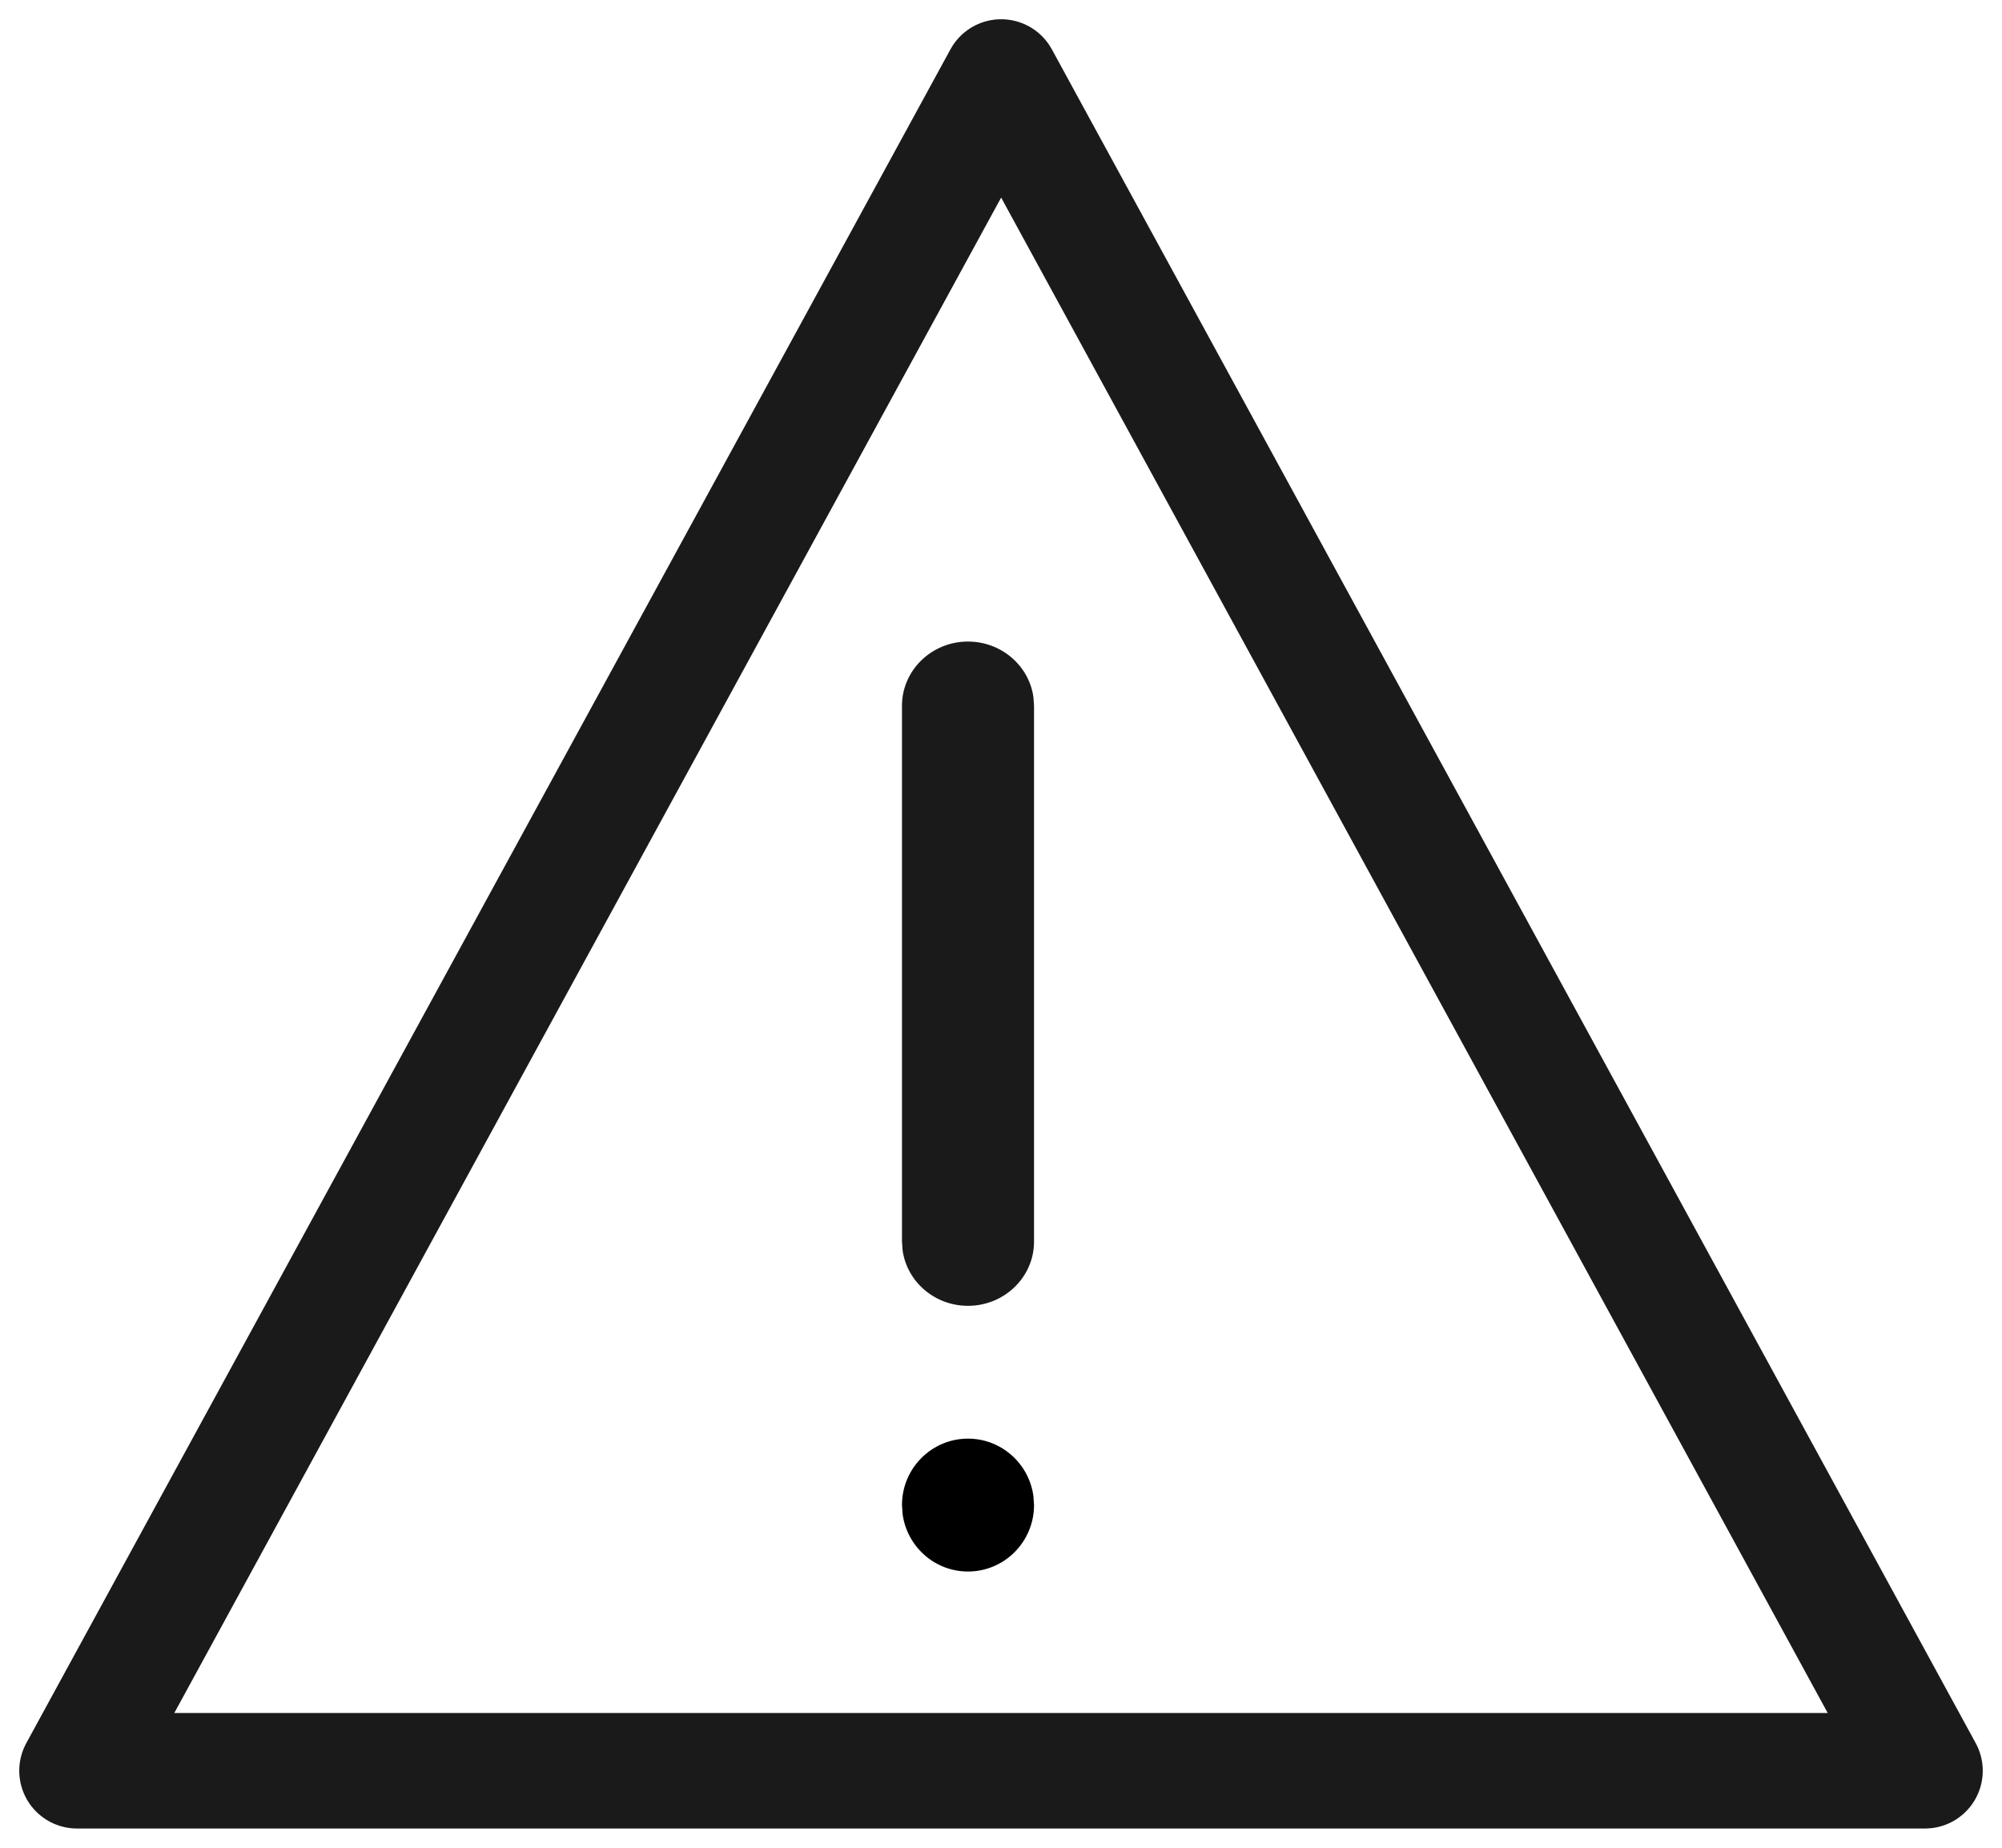
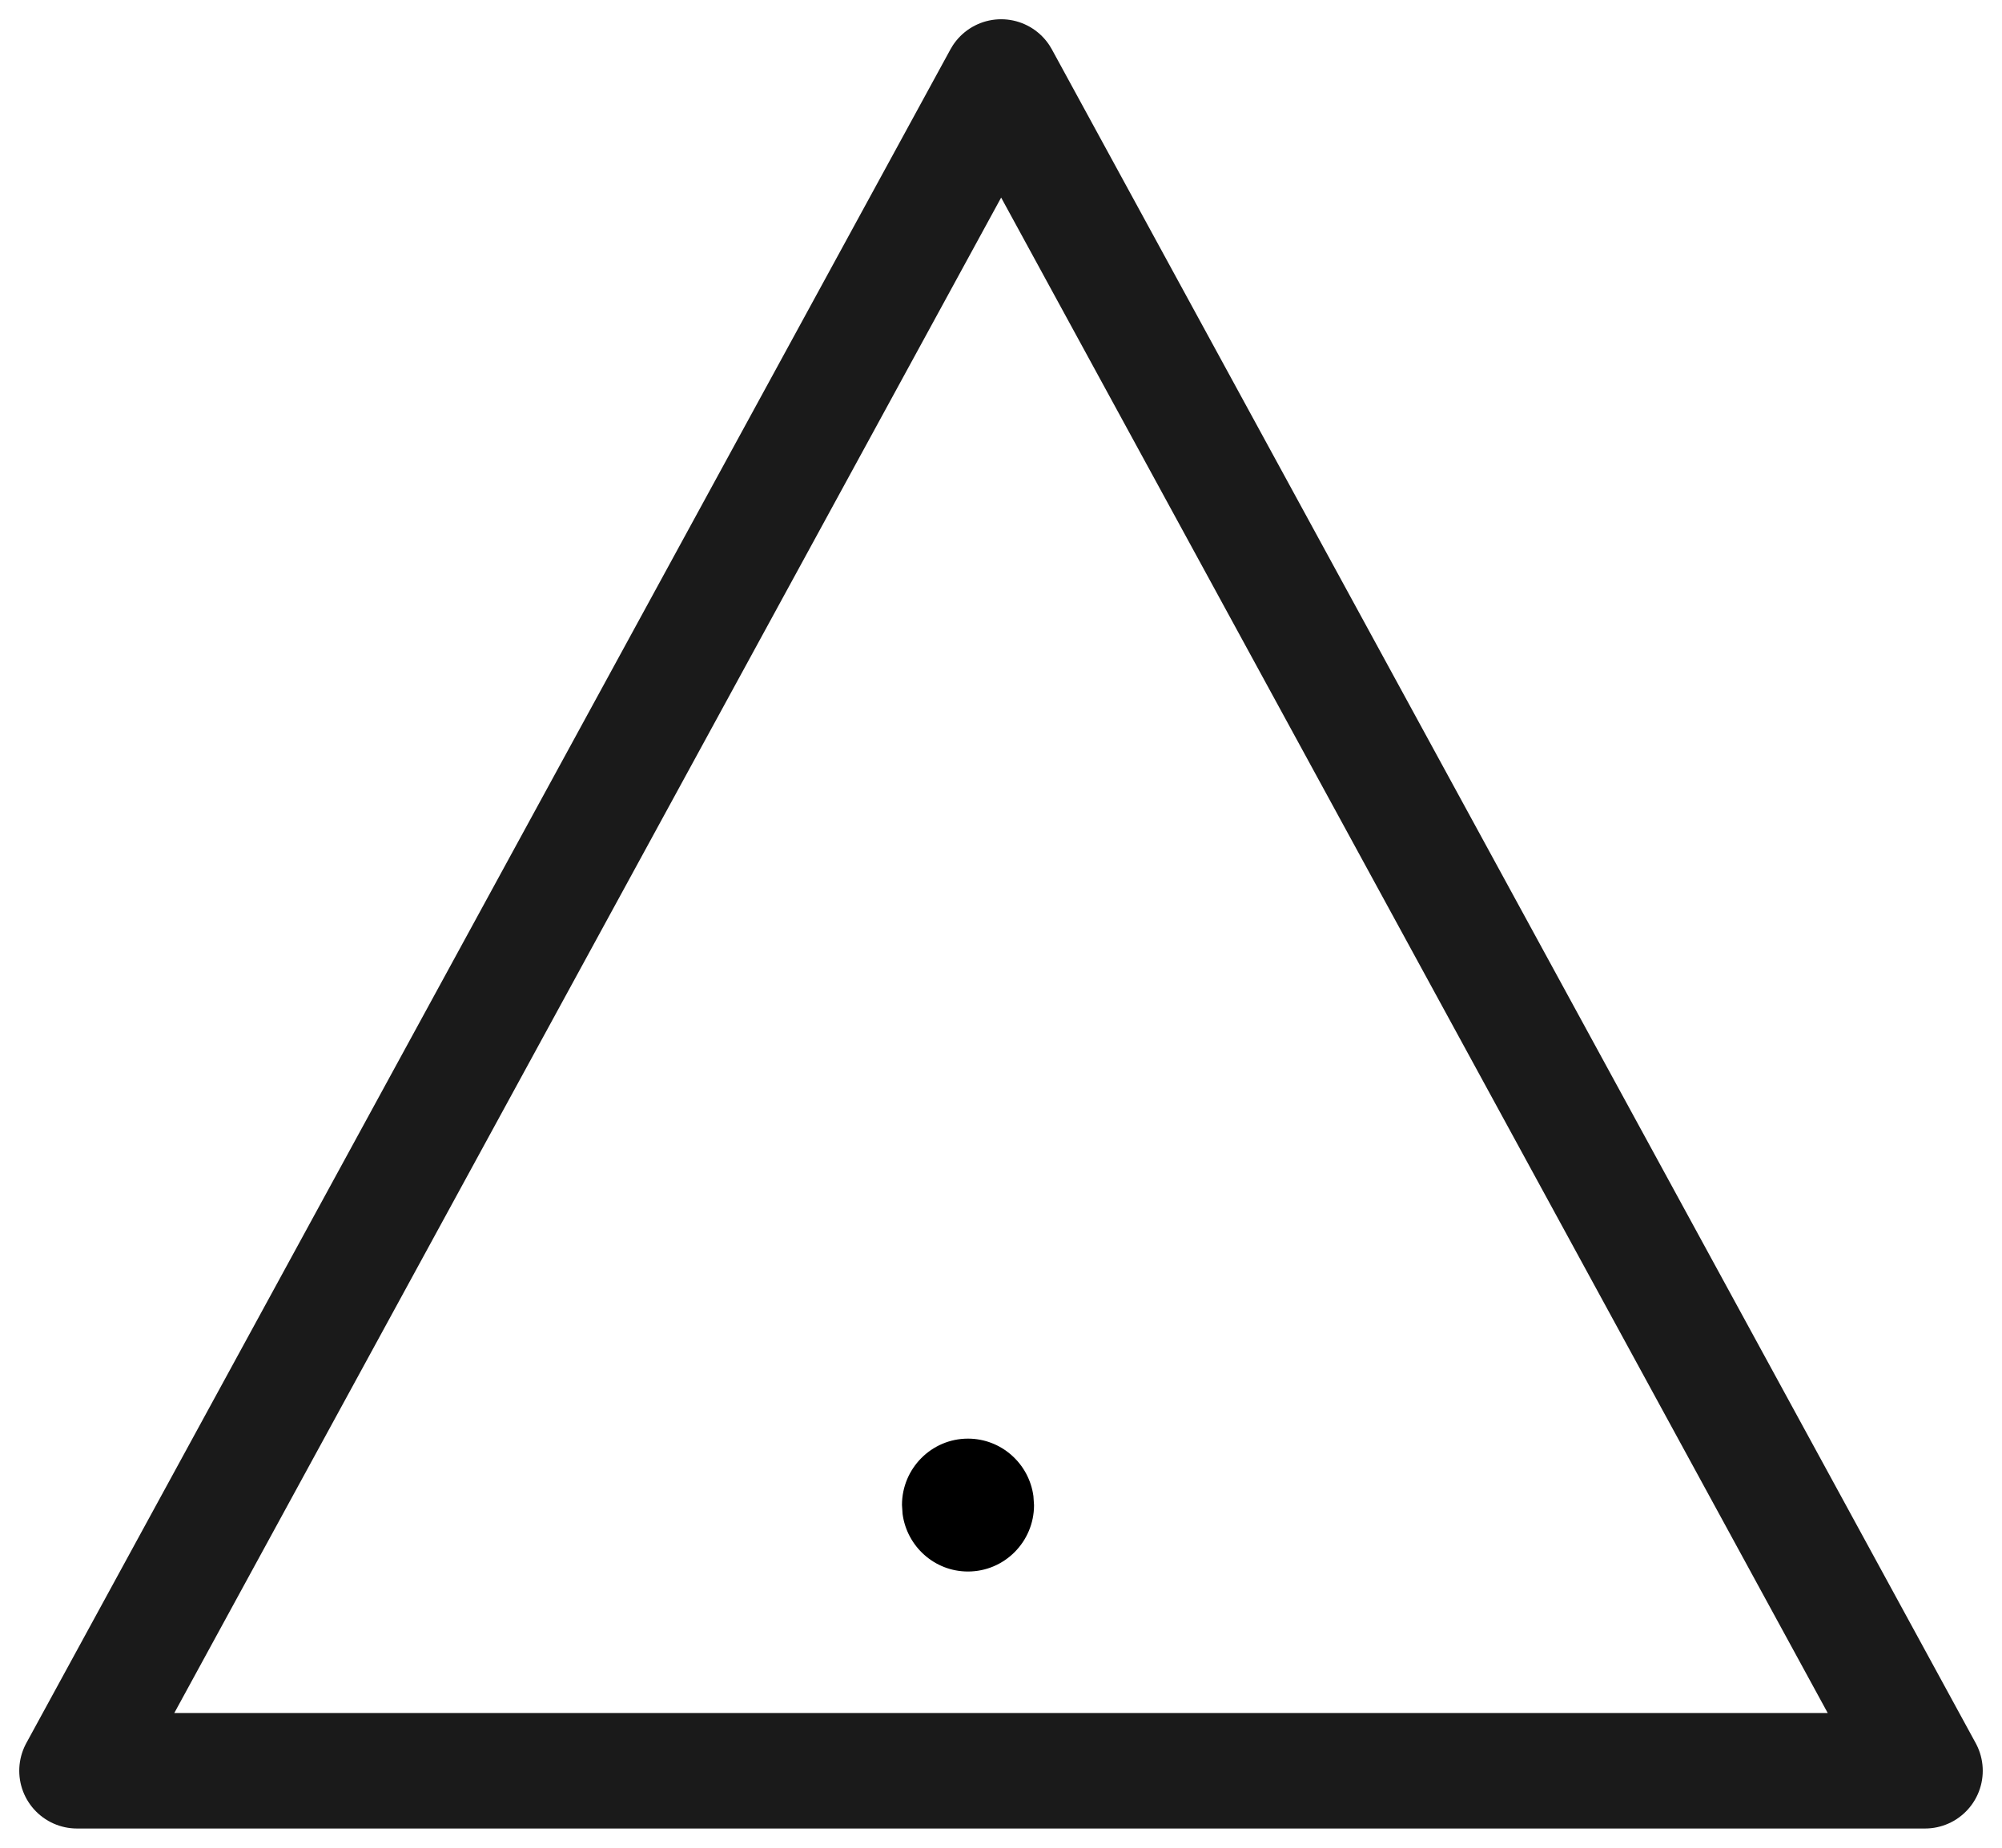
<svg xmlns="http://www.w3.org/2000/svg" width="26px" height="24px" viewBox="0 0 26 24" version="1.1">
  <title>Group-3</title>
  <g id="New-website" stroke="none" stroke-width="1" fill="none" fill-rule="evenodd">
    <g id="Landing-Page-Copy-10" transform="translate(-1151, -2801)">
      <g id="soreness" transform="translate(1152, 2802)">
        <path d="M24,22 L0,22 C8.001,7.333 12.002,0 12.002,0 C12.002,0 16.001,7.333 24,22 Z" id="drop-copy" stroke="#1A1A1A" stroke-width="1.5" stroke-linecap="round" stroke-linejoin="round" />
-         <path d="M11.571,7.333 C12.005,7.333 12.364,7.647 12.421,8.054 L12.429,8.167 L12.429,15.127 C12.429,15.587 12.045,15.961 11.571,15.961 C11.137,15.961 10.779,15.647 10.722,15.24 L10.714,15.127 L10.714,8.167 C10.714,7.707 11.098,7.333 11.571,7.333 Z" id="Path-7" fill="#1A1A1A" fill-rule="nonzero" />
        <path d="M11.571,17.686 C12.005,17.686 12.364,18.011 12.421,18.432 L12.429,18.55 C12.429,19.025 12.045,19.412 11.571,19.412 C11.137,19.412 10.779,19.087 10.722,18.666 L10.714,18.548 C10.714,18.073 11.098,17.686 11.571,17.686 Z" id="Path-7-Copy" fill="#000000" fill-rule="nonzero" />
      </g>
    </g>
  </g>
</svg>